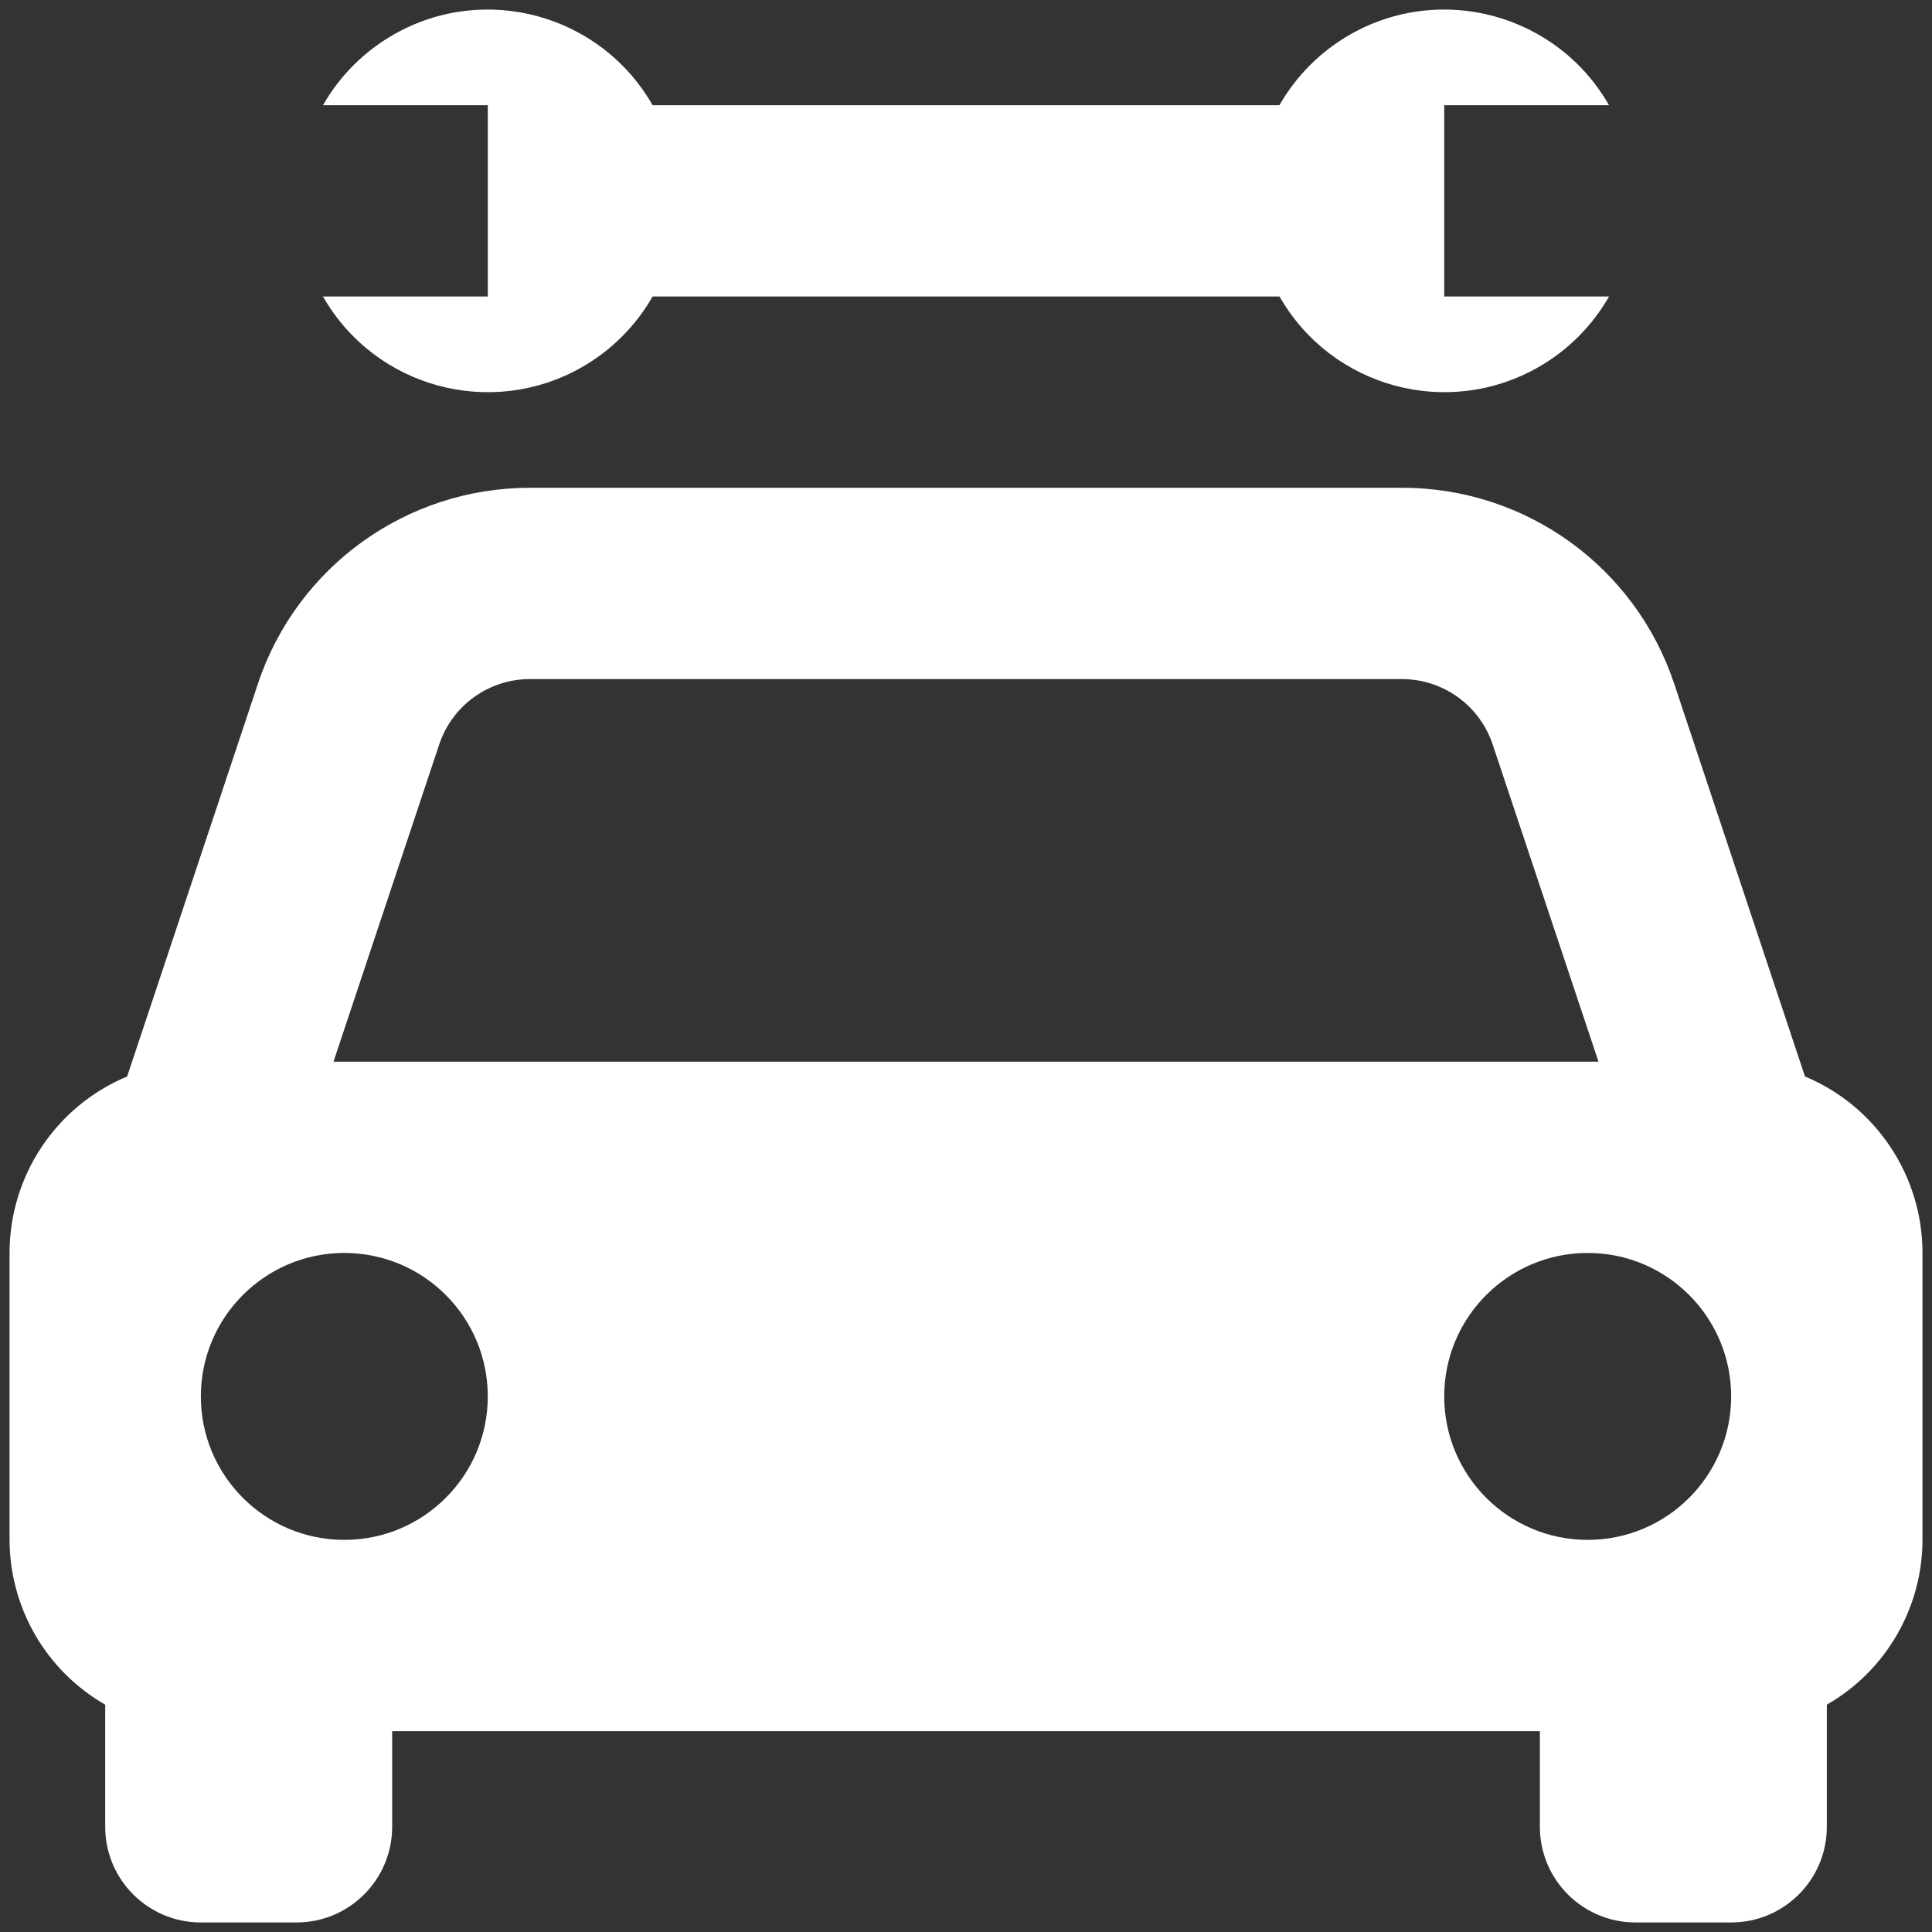
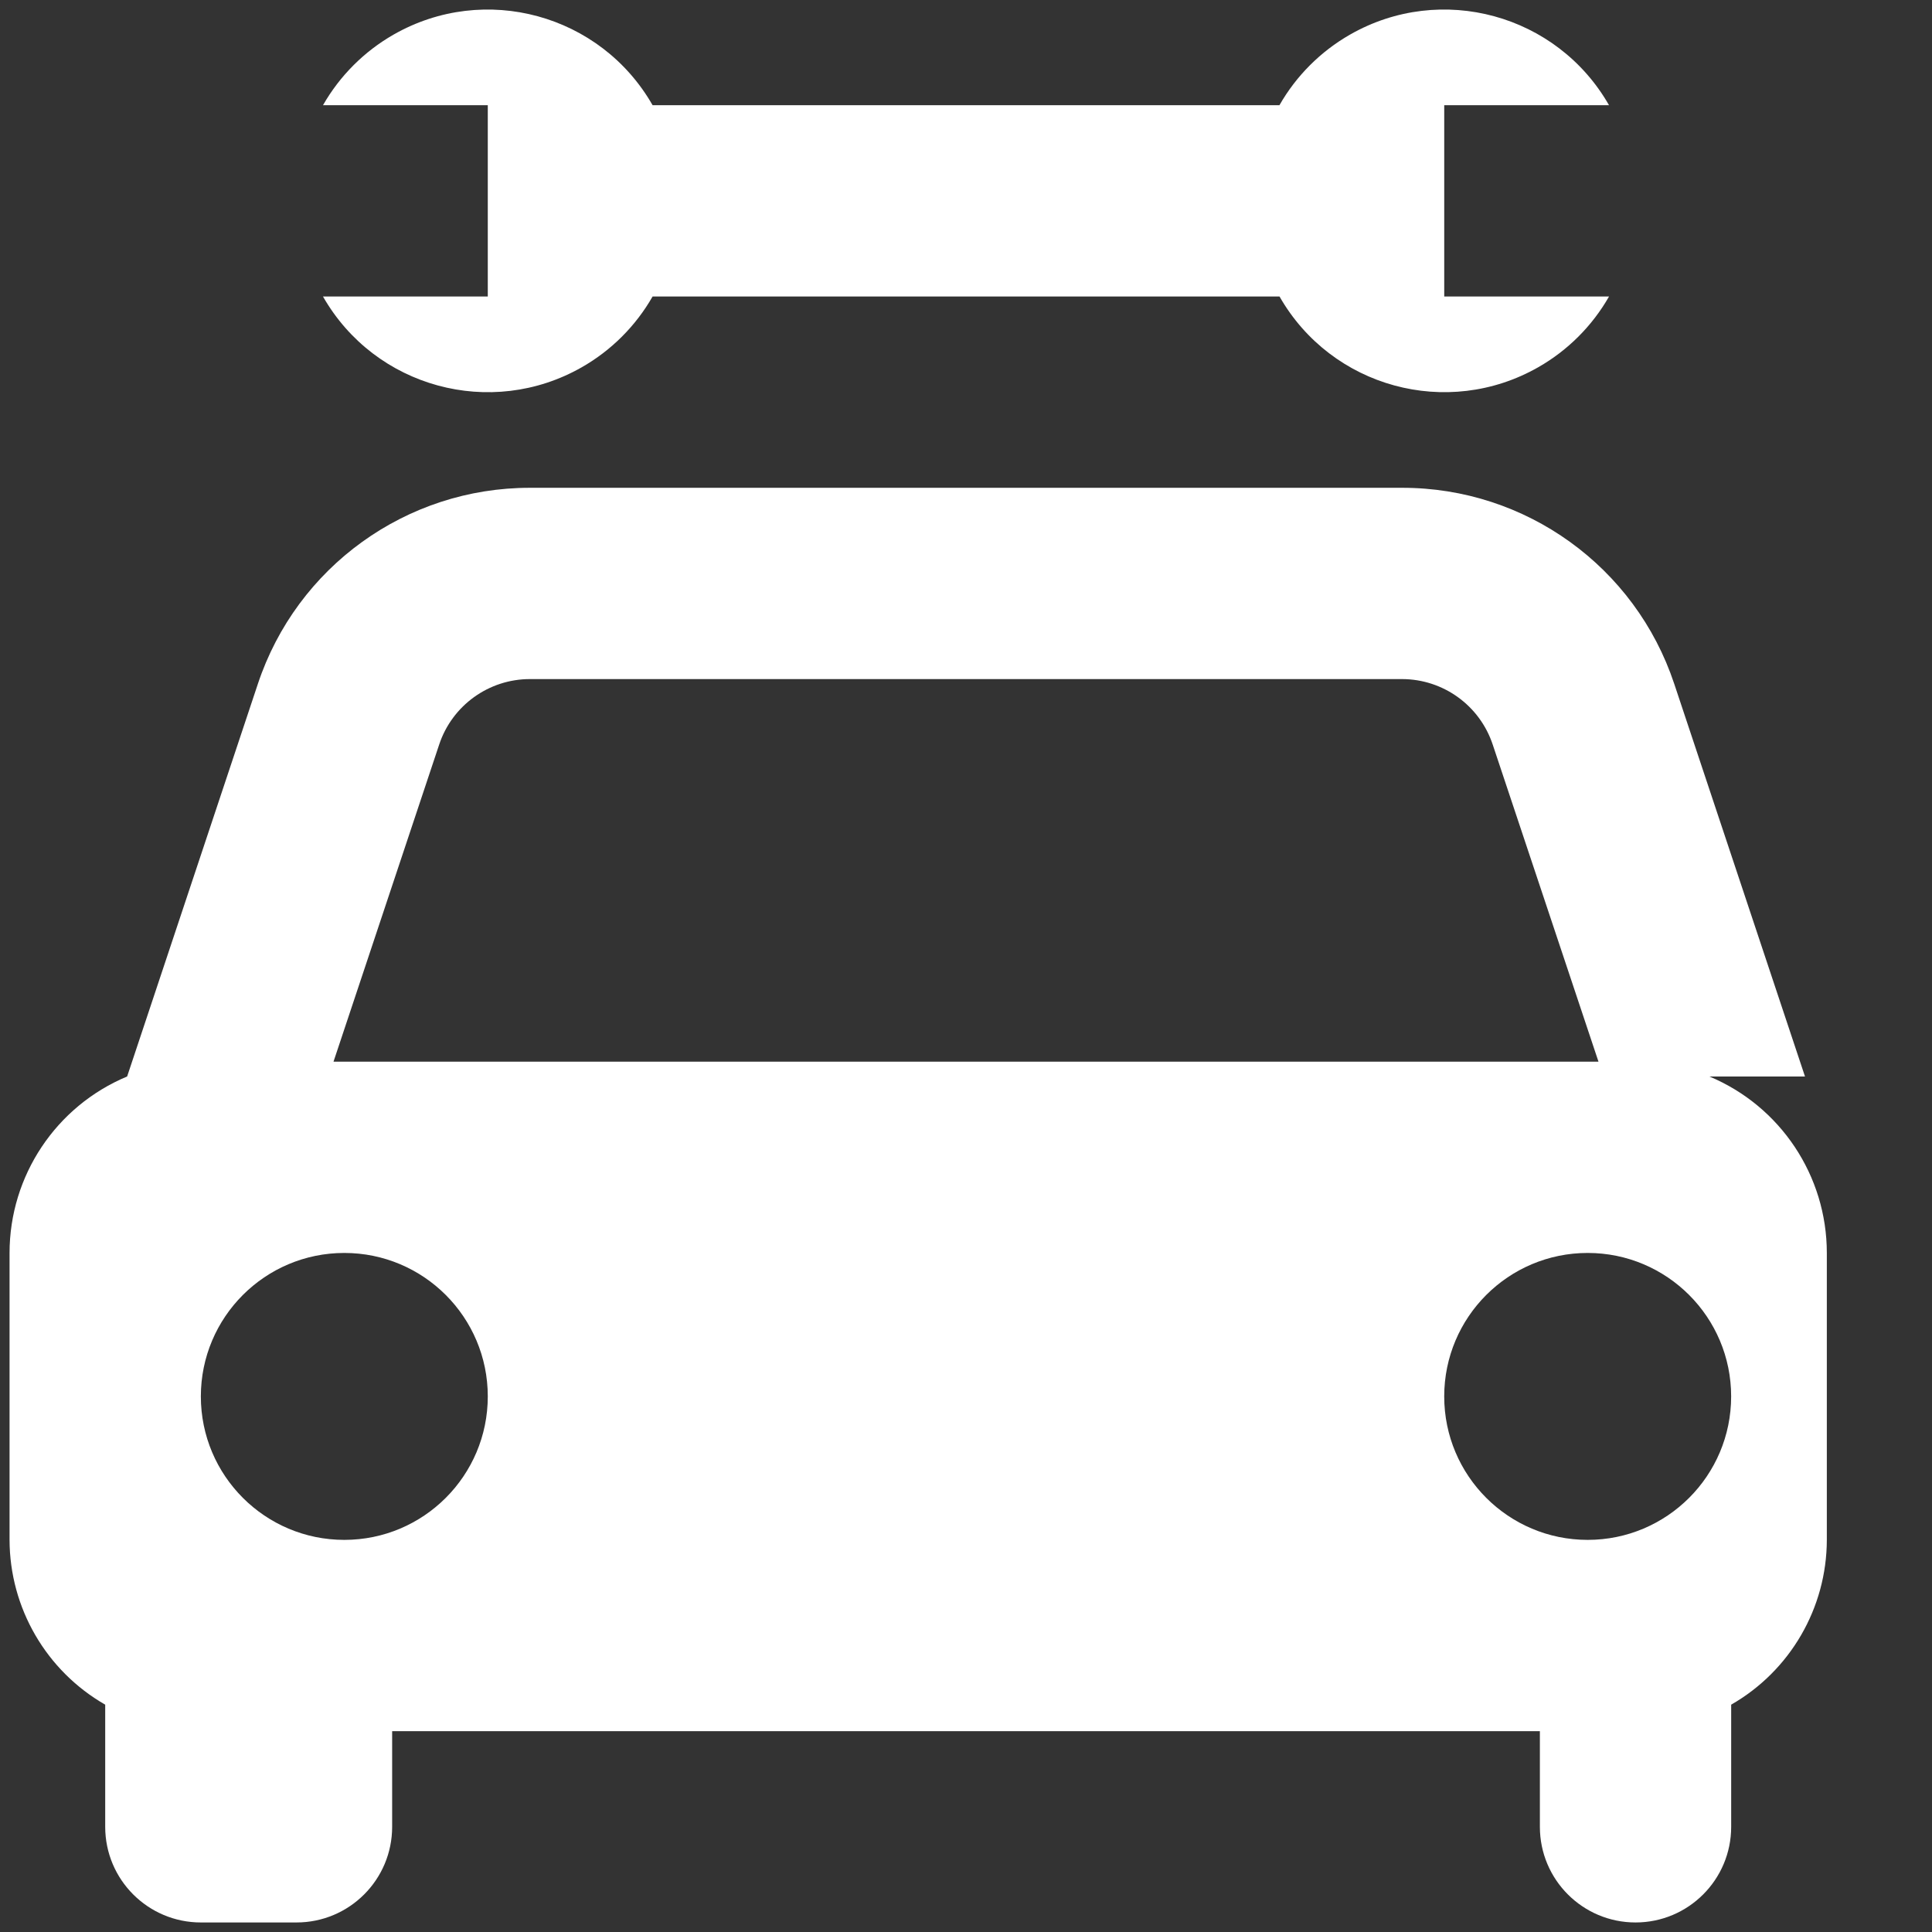
<svg xmlns="http://www.w3.org/2000/svg" id="Layer_1" data-name="Layer 1" version="1.1" viewBox="0 0 128 128">
  <rect x="0" y="0" width="128" height="128" fill="#333333" stroke="none" />
  <defs>
    <style>
      .cls-1 {
        fill: #fff;
        stroke-width: 0px;
      }
    </style>
  </defs>
-   <path id="Path_52" data-name="Path 52" class="cls-1" d="M119.585,71.32l-8.66-26.006c-2.58-7.769-9.85-13.007-18.036-12.996h-57.778c-8.183-.007-15.449,5.231-18.028,12.996l-8.66,26.006c-4.717,1.97-7.788,6.58-7.79,11.691v19.01c.01,4.51,2.425,8.672,6.337,10.918v8.092c0,3.5,2.837,6.337,6.337,6.337h6.337c3.5,0,6.337-2.837,6.337-6.337v-6.337h76.04v6.337c0,3.5,2.837,6.337,6.337,6.337h6.337c3.5,0,6.337-2.837,6.337-6.337v-8.092c3.913-2.244,6.329-6.407,6.337-10.918v-19.01c0-5.109-3.068-9.719-7.781-11.691ZM35.111,44.991h57.771c2.729,0,5.152,1.747,6.013,4.336l7.008,21.01H22.096l7.002-21.012c.862-2.589,3.285-4.335,6.013-4.334ZM22.812,102.021c-5.249,0-9.505-4.256-9.505-9.505s4.256-9.505,9.505-9.505,9.505,4.256,9.505,9.505-4.256,9.505-9.505,9.505ZM105.188,102.021c-5.249,0-9.505-4.256-9.505-9.505s4.256-9.505,9.505-9.505,9.505,4.256,9.505,9.505-4.256,9.505-9.505,9.505ZM21.399,19.645c3.445,6.03,11.125,8.126,17.155,4.681,1.95-1.114,3.567-2.73,4.681-4.681h41.537c3.443,6.028,11.121,8.124,17.149,4.681,1.95-1.114,3.567-2.73,4.681-4.681h-10.918V6.971h10.918c-3.445-6.03-11.125-8.126-17.155-4.681-1.95,1.114-3.567,2.73-4.681,4.681h-41.53C39.79.941,32.109-1.154,26.08,2.29c-1.95,1.114-3.567,2.731-4.681,4.681h10.918v12.673h-10.918Z" />
+   <path id="Path_52" data-name="Path 52" class="cls-1" d="M119.585,71.32l-8.66-26.006c-2.58-7.769-9.85-13.007-18.036-12.996h-57.778c-8.183-.007-15.449,5.231-18.028,12.996l-8.66,26.006c-4.717,1.97-7.788,6.58-7.79,11.691v19.01c.01,4.51,2.425,8.672,6.337,10.918v8.092c0,3.5,2.837,6.337,6.337,6.337h6.337c3.5,0,6.337-2.837,6.337-6.337v-6.337h76.04v6.337c0,3.5,2.837,6.337,6.337,6.337c3.5,0,6.337-2.837,6.337-6.337v-8.092c3.913-2.244,6.329-6.407,6.337-10.918v-19.01c0-5.109-3.068-9.719-7.781-11.691ZM35.111,44.991h57.771c2.729,0,5.152,1.747,6.013,4.336l7.008,21.01H22.096l7.002-21.012c.862-2.589,3.285-4.335,6.013-4.334ZM22.812,102.021c-5.249,0-9.505-4.256-9.505-9.505s4.256-9.505,9.505-9.505,9.505,4.256,9.505,9.505-4.256,9.505-9.505,9.505ZM105.188,102.021c-5.249,0-9.505-4.256-9.505-9.505s4.256-9.505,9.505-9.505,9.505,4.256,9.505,9.505-4.256,9.505-9.505,9.505ZM21.399,19.645c3.445,6.03,11.125,8.126,17.155,4.681,1.95-1.114,3.567-2.73,4.681-4.681h41.537c3.443,6.028,11.121,8.124,17.149,4.681,1.95-1.114,3.567-2.73,4.681-4.681h-10.918V6.971h10.918c-3.445-6.03-11.125-8.126-17.155-4.681-1.95,1.114-3.567,2.73-4.681,4.681h-41.53C39.79.941,32.109-1.154,26.08,2.29c-1.95,1.114-3.567,2.731-4.681,4.681h10.918v12.673h-10.918Z" />
</svg>